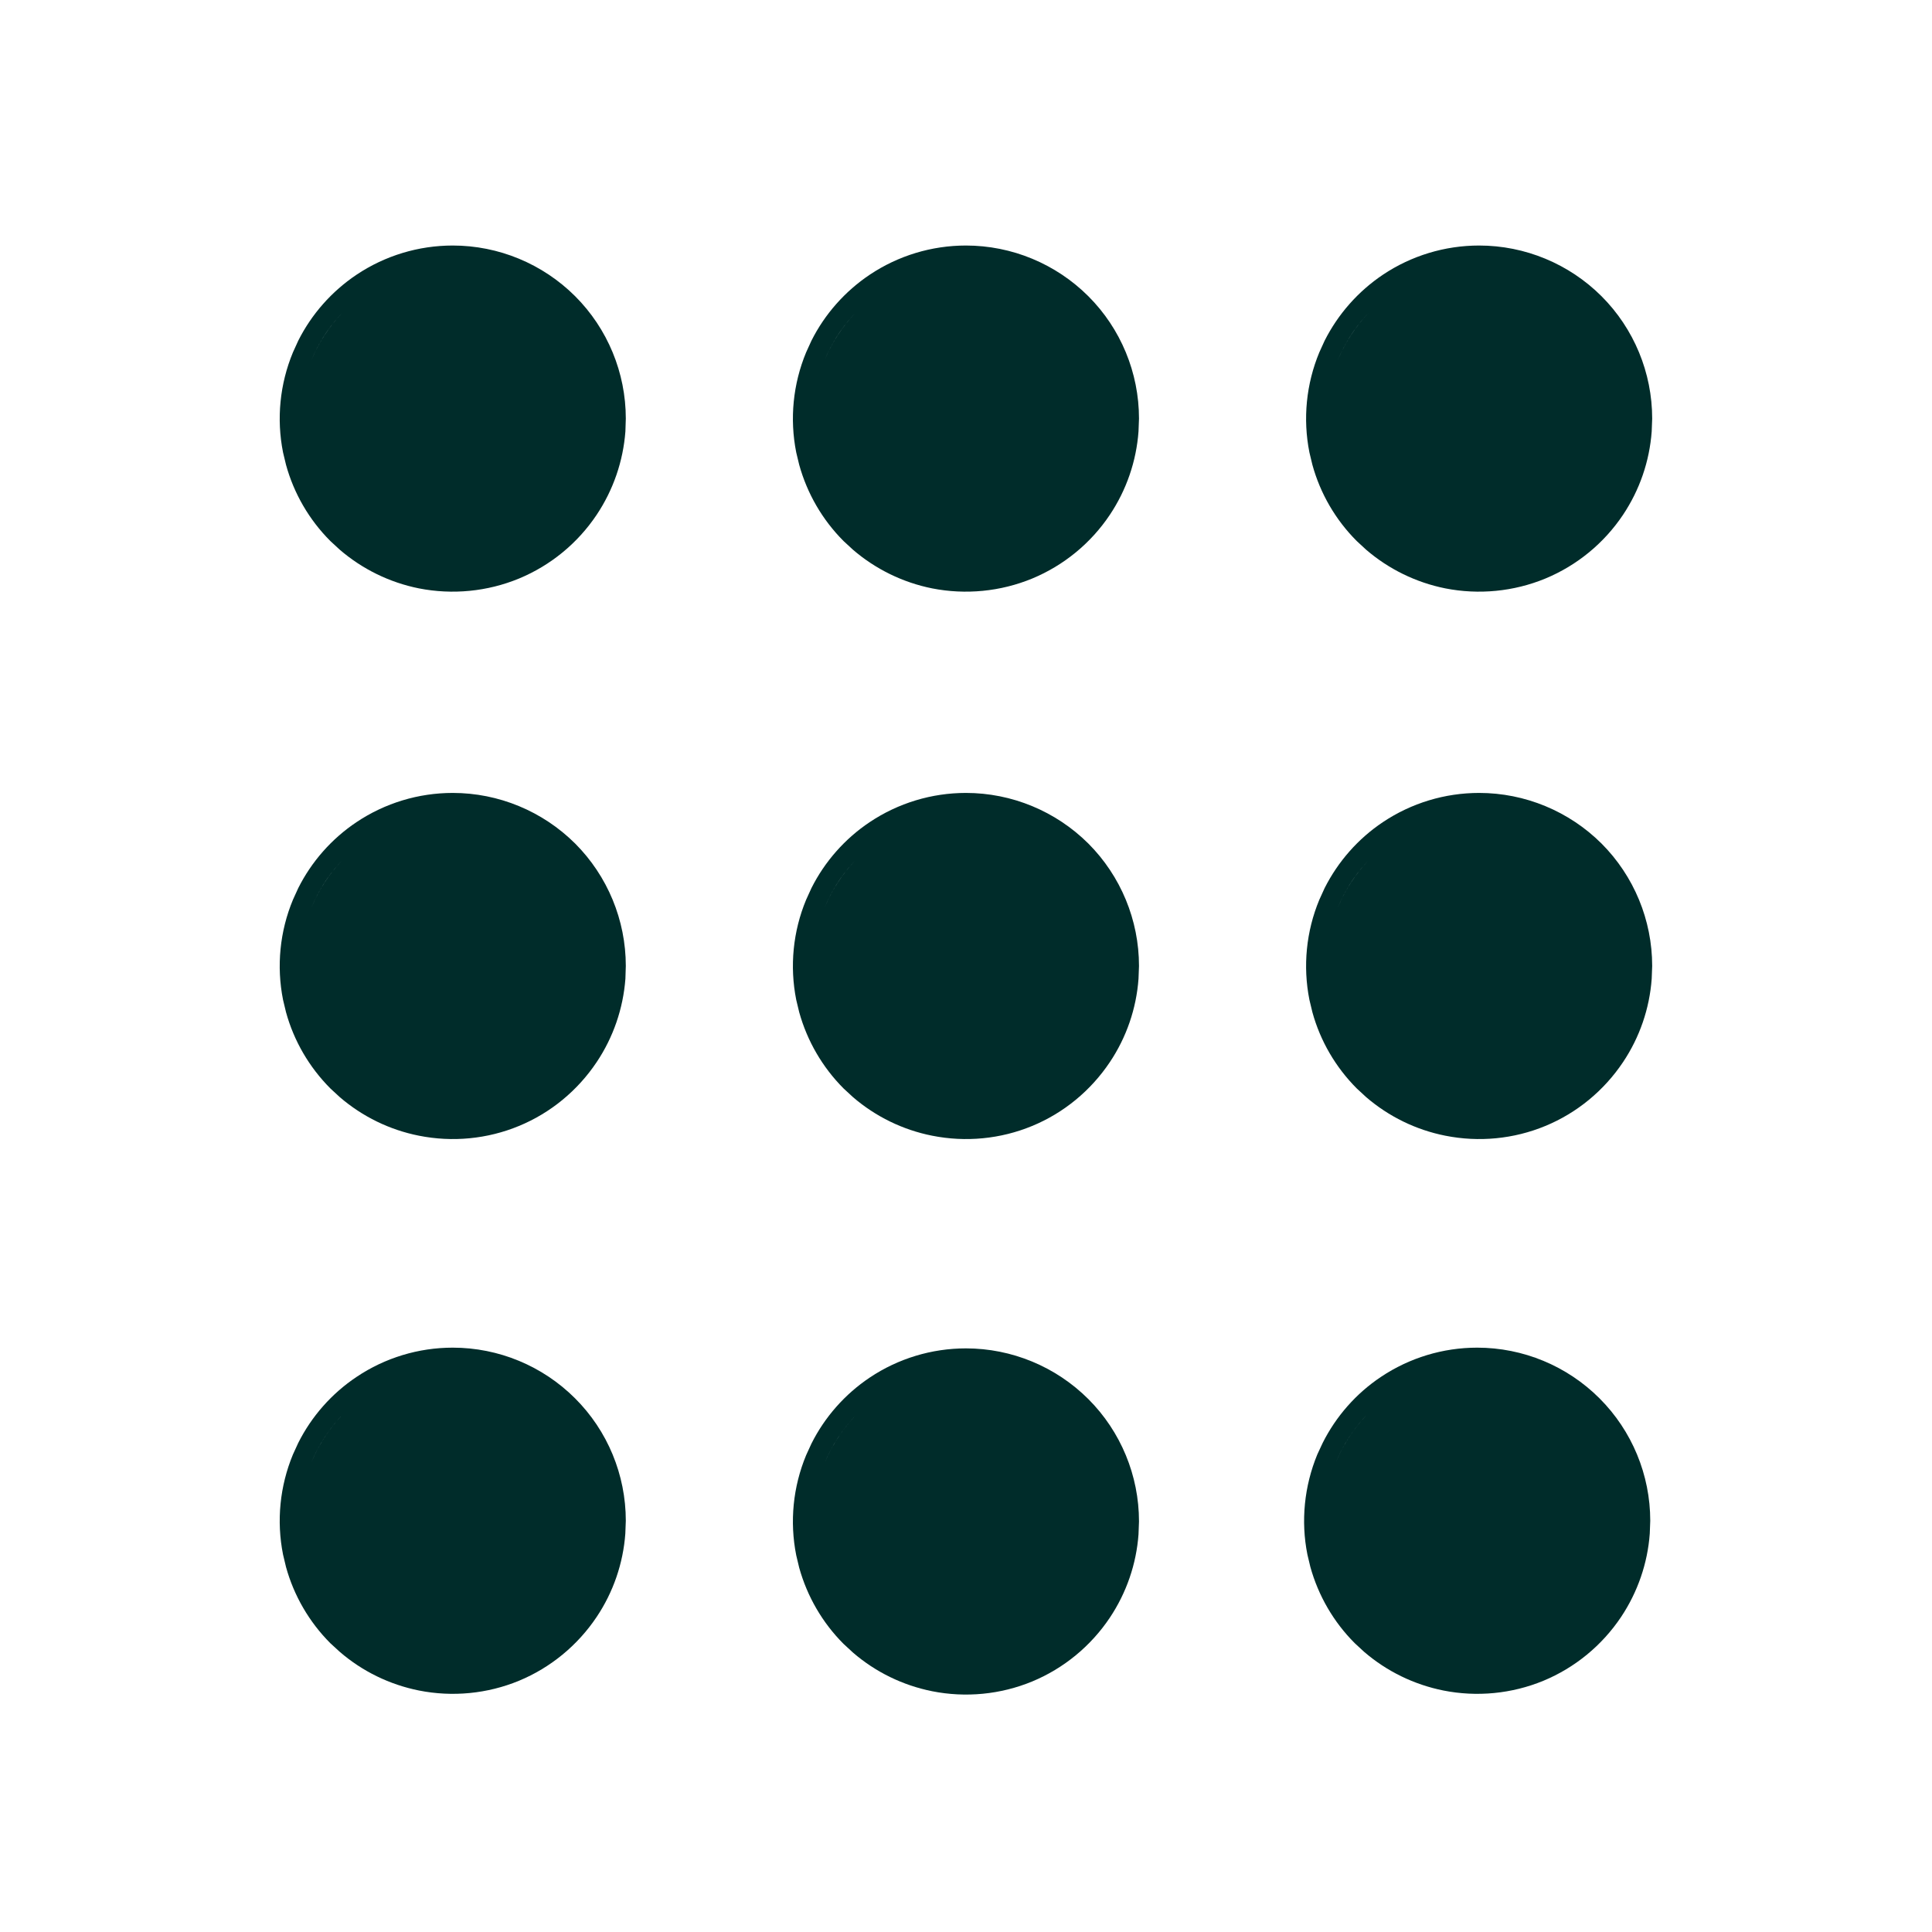
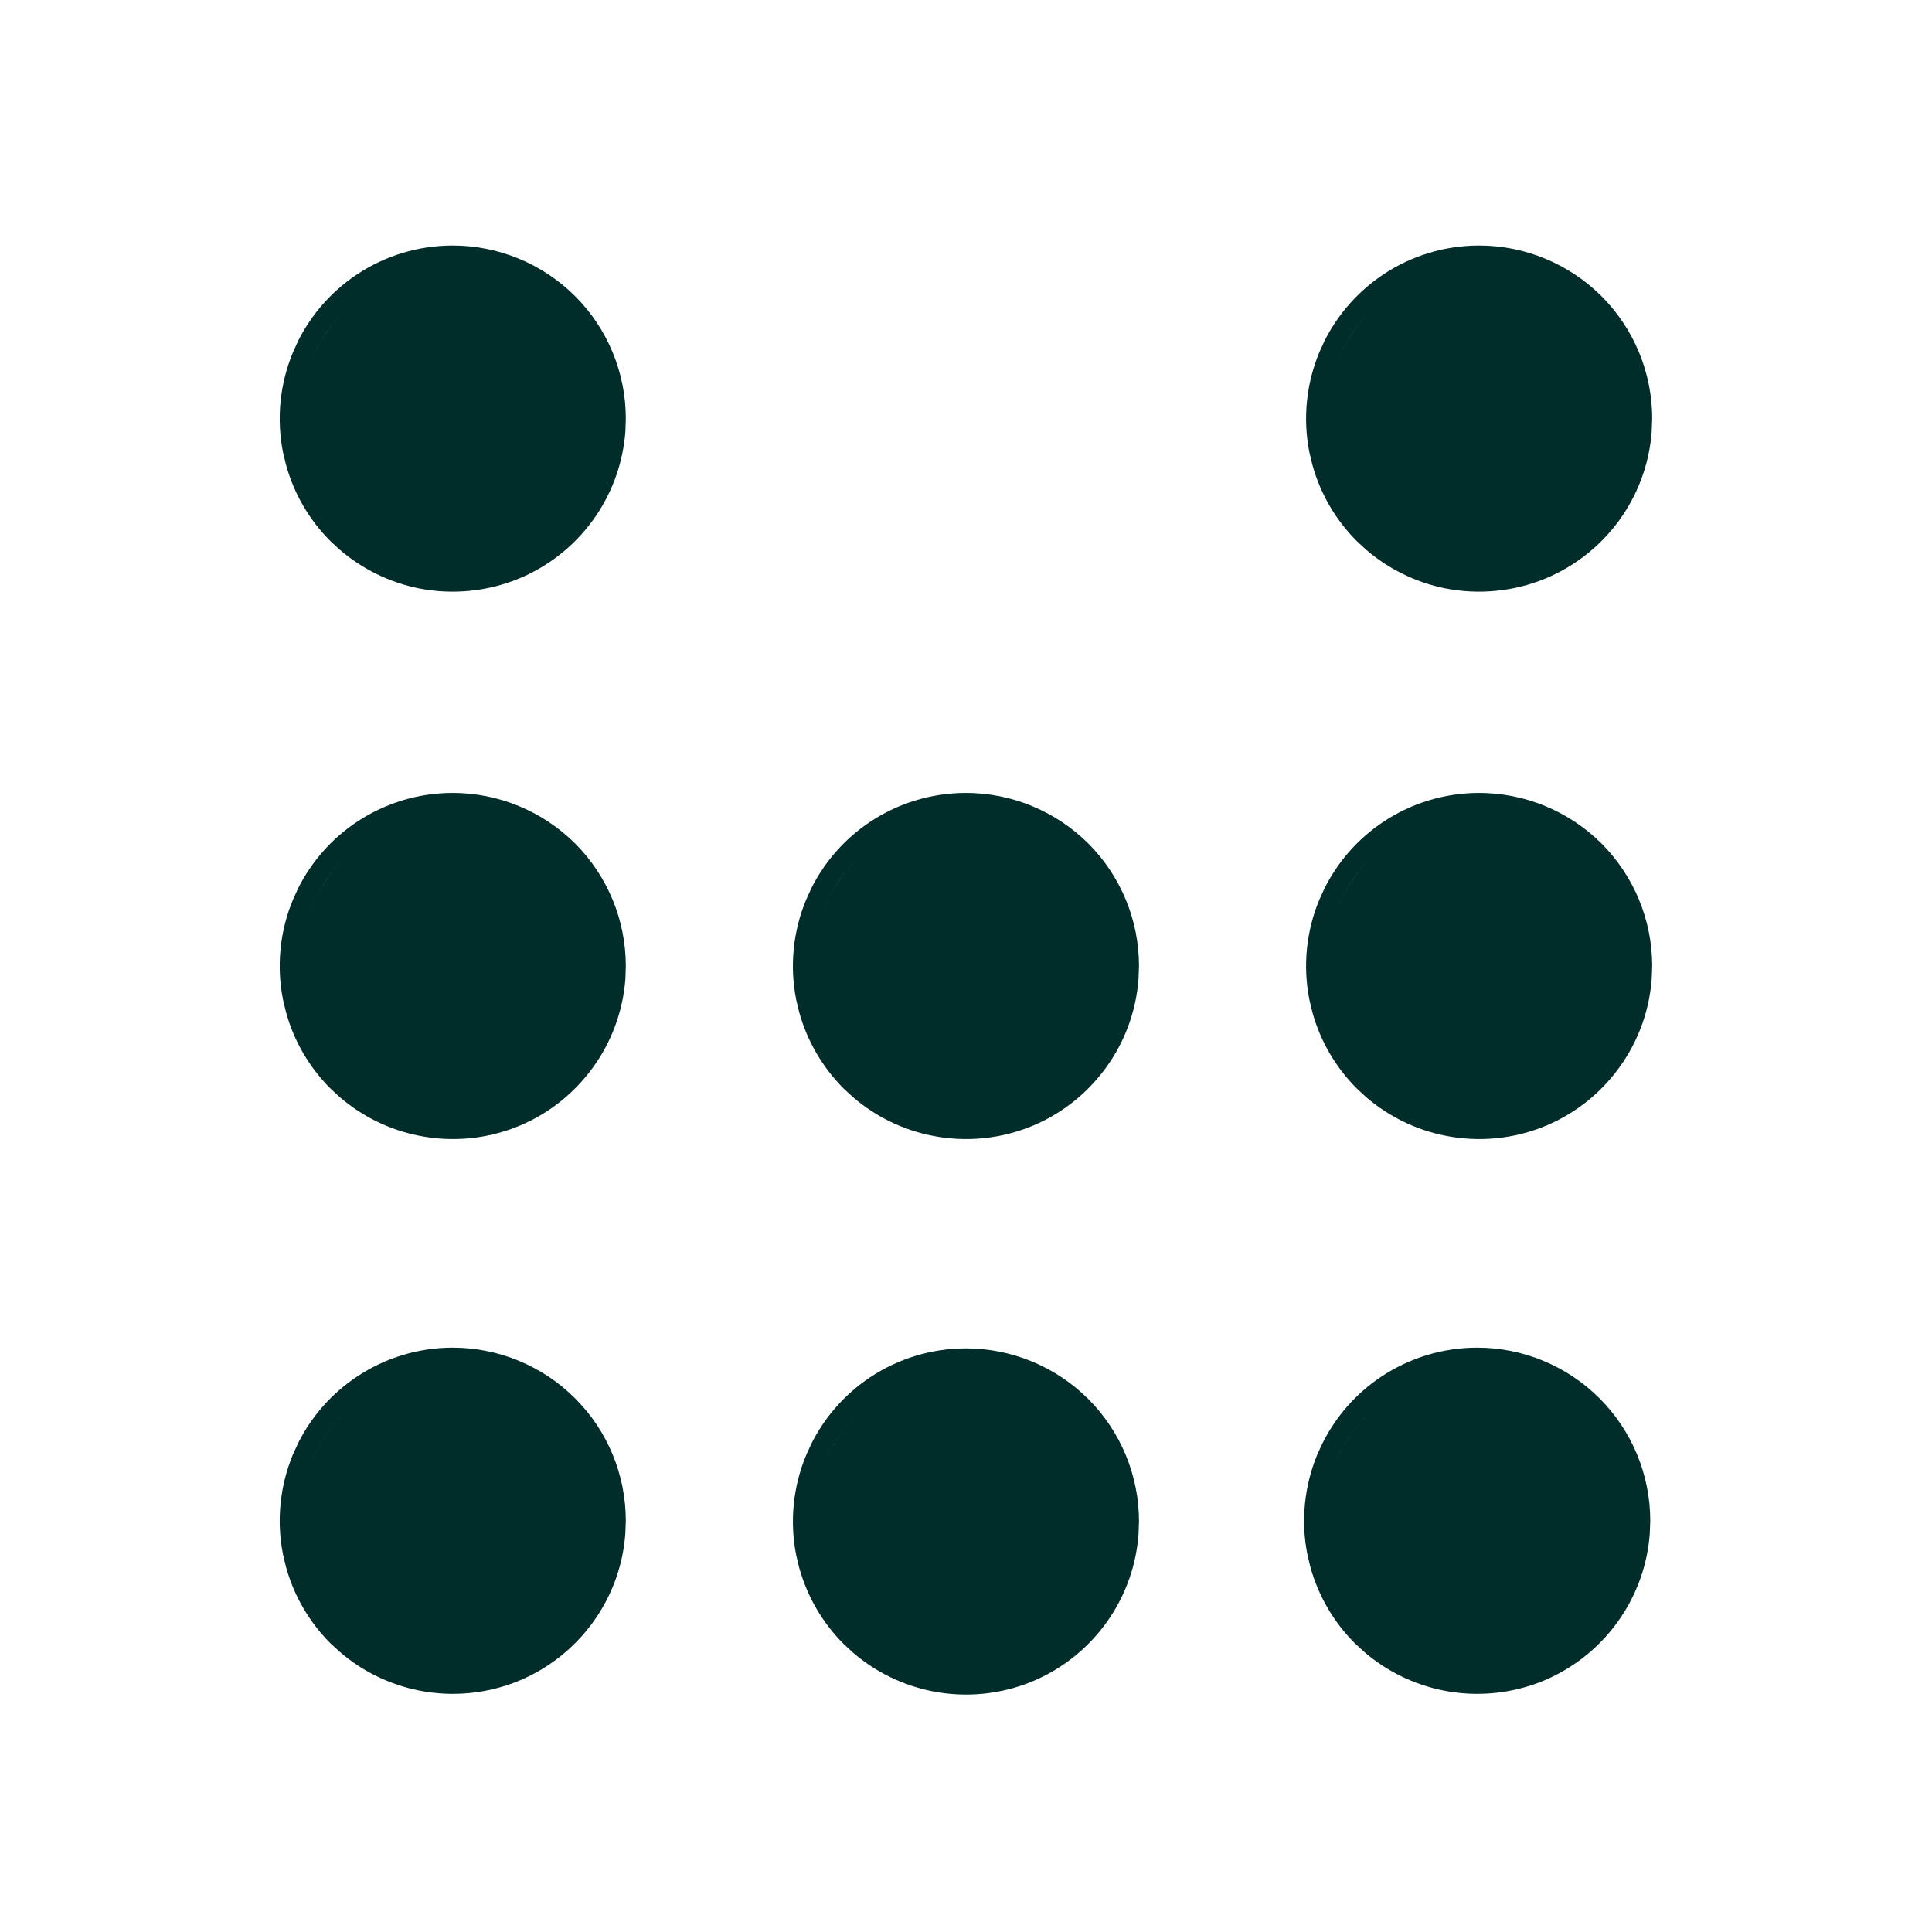
<svg xmlns="http://www.w3.org/2000/svg" width="24" height="24" viewBox="0 0 24 24" fill="none">
  <path fill-rule="evenodd" clip-rule="evenodd" d="M11.999 16.75C12.569 16.75 13.116 16.977 13.52 17.38C13.923 17.783 14.149 18.33 14.149 18.9L14.143 19.06C14.116 19.429 13.994 19.785 13.787 20.095C13.551 20.448 13.215 20.725 12.822 20.888C12.429 21.05 11.995 21.092 11.579 21.009C11.215 20.936 10.876 20.771 10.596 20.529L10.479 20.421C10.216 20.158 10.027 19.831 9.928 19.475L9.891 19.32C9.808 18.903 9.851 18.47 10.014 18.077L10.08 17.933C10.246 17.602 10.496 17.319 10.805 17.112C11.158 16.876 11.574 16.75 11.999 16.75ZM10.623 17.59C10.559 17.657 10.5 17.73 10.446 17.806C10.366 17.92 10.298 18.043 10.244 18.173C10.334 17.956 10.463 17.758 10.623 17.59Z" fill="#002C2A" />
  <path fill-rule="evenodd" clip-rule="evenodd" d="M5.624 9.85C6.194 9.85 6.741 10.077 7.145 10.479C7.548 10.883 7.774 11.43 7.774 12L7.769 12.159C7.741 12.528 7.619 12.885 7.412 13.194C7.176 13.547 6.84 13.825 6.447 13.987C6.054 14.15 5.62 14.191 5.204 14.108C4.84 14.036 4.501 13.87 4.221 13.629L4.104 13.521C3.841 13.257 3.651 12.931 3.553 12.574L3.516 12.42C3.433 12.003 3.476 11.569 3.639 11.177L3.705 11.032C3.871 10.702 4.121 10.418 4.43 10.212C4.783 9.976 5.199 9.85 5.624 9.85ZM4.248 10.69C4.184 10.757 4.125 10.829 4.071 10.905C3.991 11.019 3.923 11.143 3.869 11.273C3.959 11.056 4.088 10.858 4.248 10.69Z" fill="#002C2A" />
  <path fill-rule="evenodd" clip-rule="evenodd" d="M11.999 9.85C12.569 9.85 13.116 10.077 13.52 10.479C13.923 10.883 14.149 11.43 14.149 12L14.143 12.159C14.116 12.528 13.994 12.885 13.787 13.194C13.551 13.547 13.215 13.825 12.822 13.987C12.429 14.15 11.995 14.191 11.579 14.108C11.215 14.036 10.876 13.87 10.596 13.629L10.479 13.521C10.216 13.257 10.027 12.931 9.928 12.574L9.891 12.42C9.808 12.003 9.851 11.569 10.014 11.177L10.08 11.032C10.246 10.702 10.496 10.418 10.805 10.212C11.158 9.976 11.574 9.85 11.999 9.85ZM10.623 10.69C10.559 10.757 10.5 10.829 10.446 10.905C10.366 11.019 10.298 11.143 10.244 11.273C10.334 11.056 10.463 10.858 10.623 10.69Z" fill="#002C2A" />
  <path fill-rule="evenodd" clip-rule="evenodd" d="M18.374 9.85C18.944 9.85 19.491 10.077 19.895 10.479C20.298 10.883 20.524 11.43 20.524 12L20.518 12.159C20.491 12.528 20.369 12.885 20.162 13.194C19.926 13.547 19.59 13.825 19.197 13.987C18.804 14.15 18.37 14.191 17.954 14.108C17.59 14.036 17.251 13.87 16.971 13.629L16.854 13.521C16.591 13.257 16.401 12.931 16.303 12.574L16.266 12.42C16.183 12.003 16.226 11.569 16.389 11.177L16.455 11.032C16.622 10.702 16.871 10.418 17.18 10.212C17.533 9.976 17.949 9.85 18.374 9.85ZM16.998 10.69C16.934 10.757 16.875 10.829 16.821 10.905C16.741 11.019 16.673 11.143 16.619 11.273C16.709 11.056 16.838 10.858 16.998 10.69Z" fill="#002C2A" />
  <path fill-rule="evenodd" clip-rule="evenodd" d="M5.624 3.05C6.194 3.05 6.741 3.277 7.145 3.68C7.548 4.083 7.774 4.63 7.774 5.2L7.769 5.359C7.741 5.729 7.619 6.085 7.412 6.395C7.176 6.748 6.84 7.024 6.447 7.187C6.054 7.349 5.62 7.391 5.204 7.309C4.84 7.236 4.501 7.07 4.221 6.829L4.104 6.721C3.841 6.458 3.651 6.131 3.553 5.774L3.516 5.62C3.433 5.203 3.476 4.77 3.639 4.377L3.705 4.232C3.871 3.902 4.121 3.619 4.43 3.412C4.783 3.176 5.199 3.05 5.624 3.05ZM4.248 3.89C4.184 3.957 4.125 4.029 4.071 4.105C3.991 4.219 3.923 4.343 3.869 4.473C3.959 4.256 4.088 4.058 4.248 3.89Z" fill="#002C2A" />
-   <path fill-rule="evenodd" clip-rule="evenodd" d="M11.999 3.05C12.569 3.05 13.116 3.277 13.52 3.68C13.923 4.083 14.149 4.63 14.149 5.2L14.143 5.359C14.116 5.729 13.994 6.085 13.787 6.395C13.551 6.748 13.215 7.024 12.822 7.187C12.429 7.349 11.995 7.391 11.579 7.309C11.215 7.236 10.876 7.07 10.596 6.829L10.479 6.721C10.216 6.458 10.027 6.131 9.928 5.774L9.891 5.62C9.808 5.203 9.851 4.77 10.014 4.377L10.08 4.232C10.246 3.902 10.496 3.619 10.805 3.412C11.158 3.176 11.574 3.05 11.999 3.05ZM10.623 3.89C10.559 3.957 10.5 4.029 10.446 4.105C10.366 4.219 10.298 4.343 10.244 4.473C10.334 4.256 10.463 4.058 10.623 3.89Z" fill="#002C2A" />
  <path fill-rule="evenodd" clip-rule="evenodd" d="M18.374 3.05C18.944 3.05 19.491 3.277 19.895 3.68C20.298 4.083 20.524 4.63 20.524 5.2L20.518 5.359C20.491 5.729 20.369 6.085 20.162 6.395C19.926 6.748 19.59 7.024 19.197 7.187C18.804 7.349 18.37 7.391 17.954 7.309C17.59 7.236 17.251 7.07 16.971 6.829L16.854 6.721C16.591 6.458 16.401 6.131 16.303 5.774L16.266 5.62C16.183 5.203 16.226 4.77 16.389 4.377L16.455 4.232C16.622 3.902 16.871 3.619 17.18 3.412C17.533 3.176 17.949 3.05 18.374 3.05ZM16.998 3.89C16.934 3.957 16.875 4.029 16.821 4.105C16.741 4.219 16.673 4.343 16.619 4.473C16.709 4.256 16.838 4.058 16.998 3.89Z" fill="#002C2A" />
  <path fill-rule="evenodd" clip-rule="evenodd" d="M5.624 16.741C6.194 16.741 6.741 16.968 7.144 17.371C7.548 17.774 7.774 18.321 7.774 18.892L7.768 19.051C7.741 19.42 7.619 19.777 7.412 20.086C7.176 20.439 6.84 20.716 6.447 20.879C6.054 21.041 5.62 21.083 5.204 21C4.84 20.927 4.501 20.762 4.221 20.52L4.103 20.412C3.841 20.149 3.651 19.822 3.553 19.466L3.516 19.311C3.433 18.895 3.476 18.461 3.639 18.068L3.705 17.924C3.871 17.594 4.121 17.31 4.43 17.104C4.783 16.867 5.199 16.741 5.624 16.741ZM4.248 17.581C4.184 17.648 4.125 17.721 4.071 17.797C3.991 17.911 3.923 18.034 3.869 18.164C3.959 17.947 4.088 17.75 4.248 17.581Z" fill="#002C2A" />
  <path fill-rule="evenodd" clip-rule="evenodd" d="M18.35 16.741C18.92 16.741 19.467 16.968 19.87 17.371C20.273 17.774 20.5 18.321 20.5 18.892L20.494 19.051C20.467 19.42 20.344 19.777 20.138 20.086C19.902 20.439 19.566 20.716 19.173 20.879C18.78 21.041 18.346 21.083 17.93 21C17.566 20.927 17.227 20.762 16.946 20.52L16.829 20.412C16.566 20.149 16.377 19.822 16.278 19.466L16.241 19.311C16.158 18.895 16.202 18.461 16.364 18.068L16.431 17.924C16.597 17.594 16.846 17.31 17.155 17.104C17.509 16.867 17.925 16.741 18.35 16.741ZM16.974 17.581C16.91 17.648 16.851 17.721 16.797 17.797C16.717 17.911 16.649 18.034 16.595 18.164C16.685 17.947 16.814 17.75 16.974 17.581Z" fill="#002C2A" />
</svg>